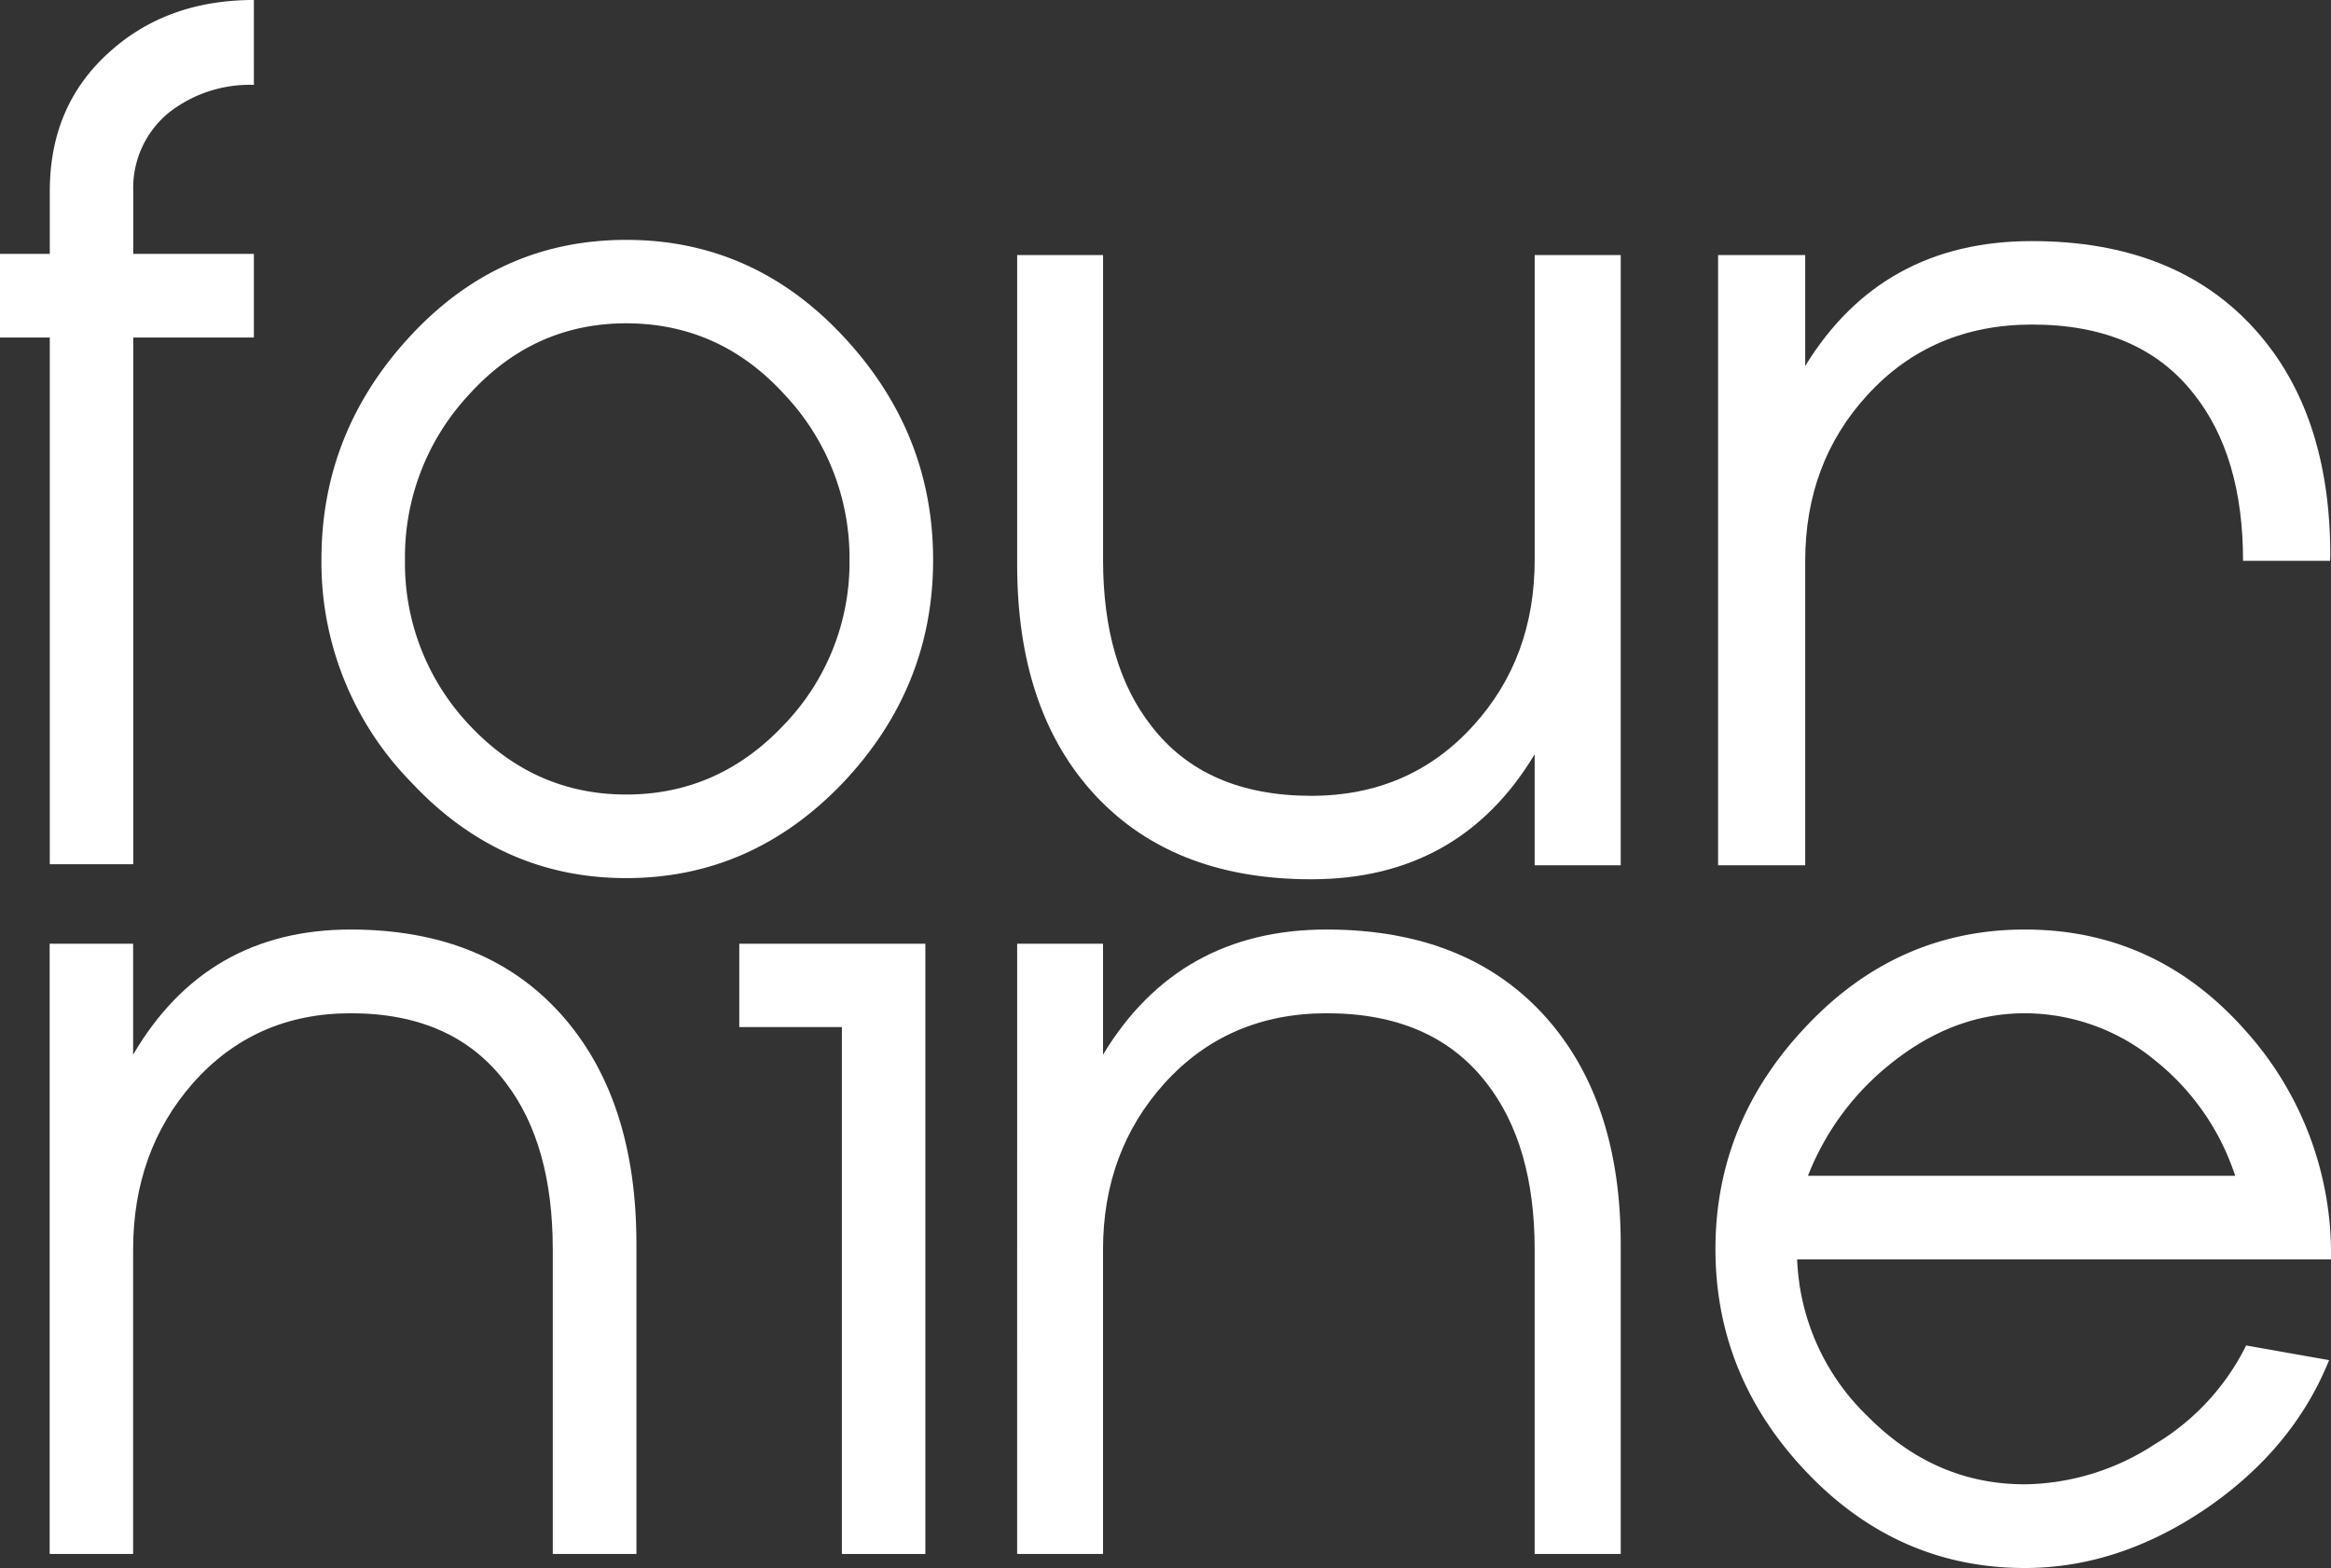
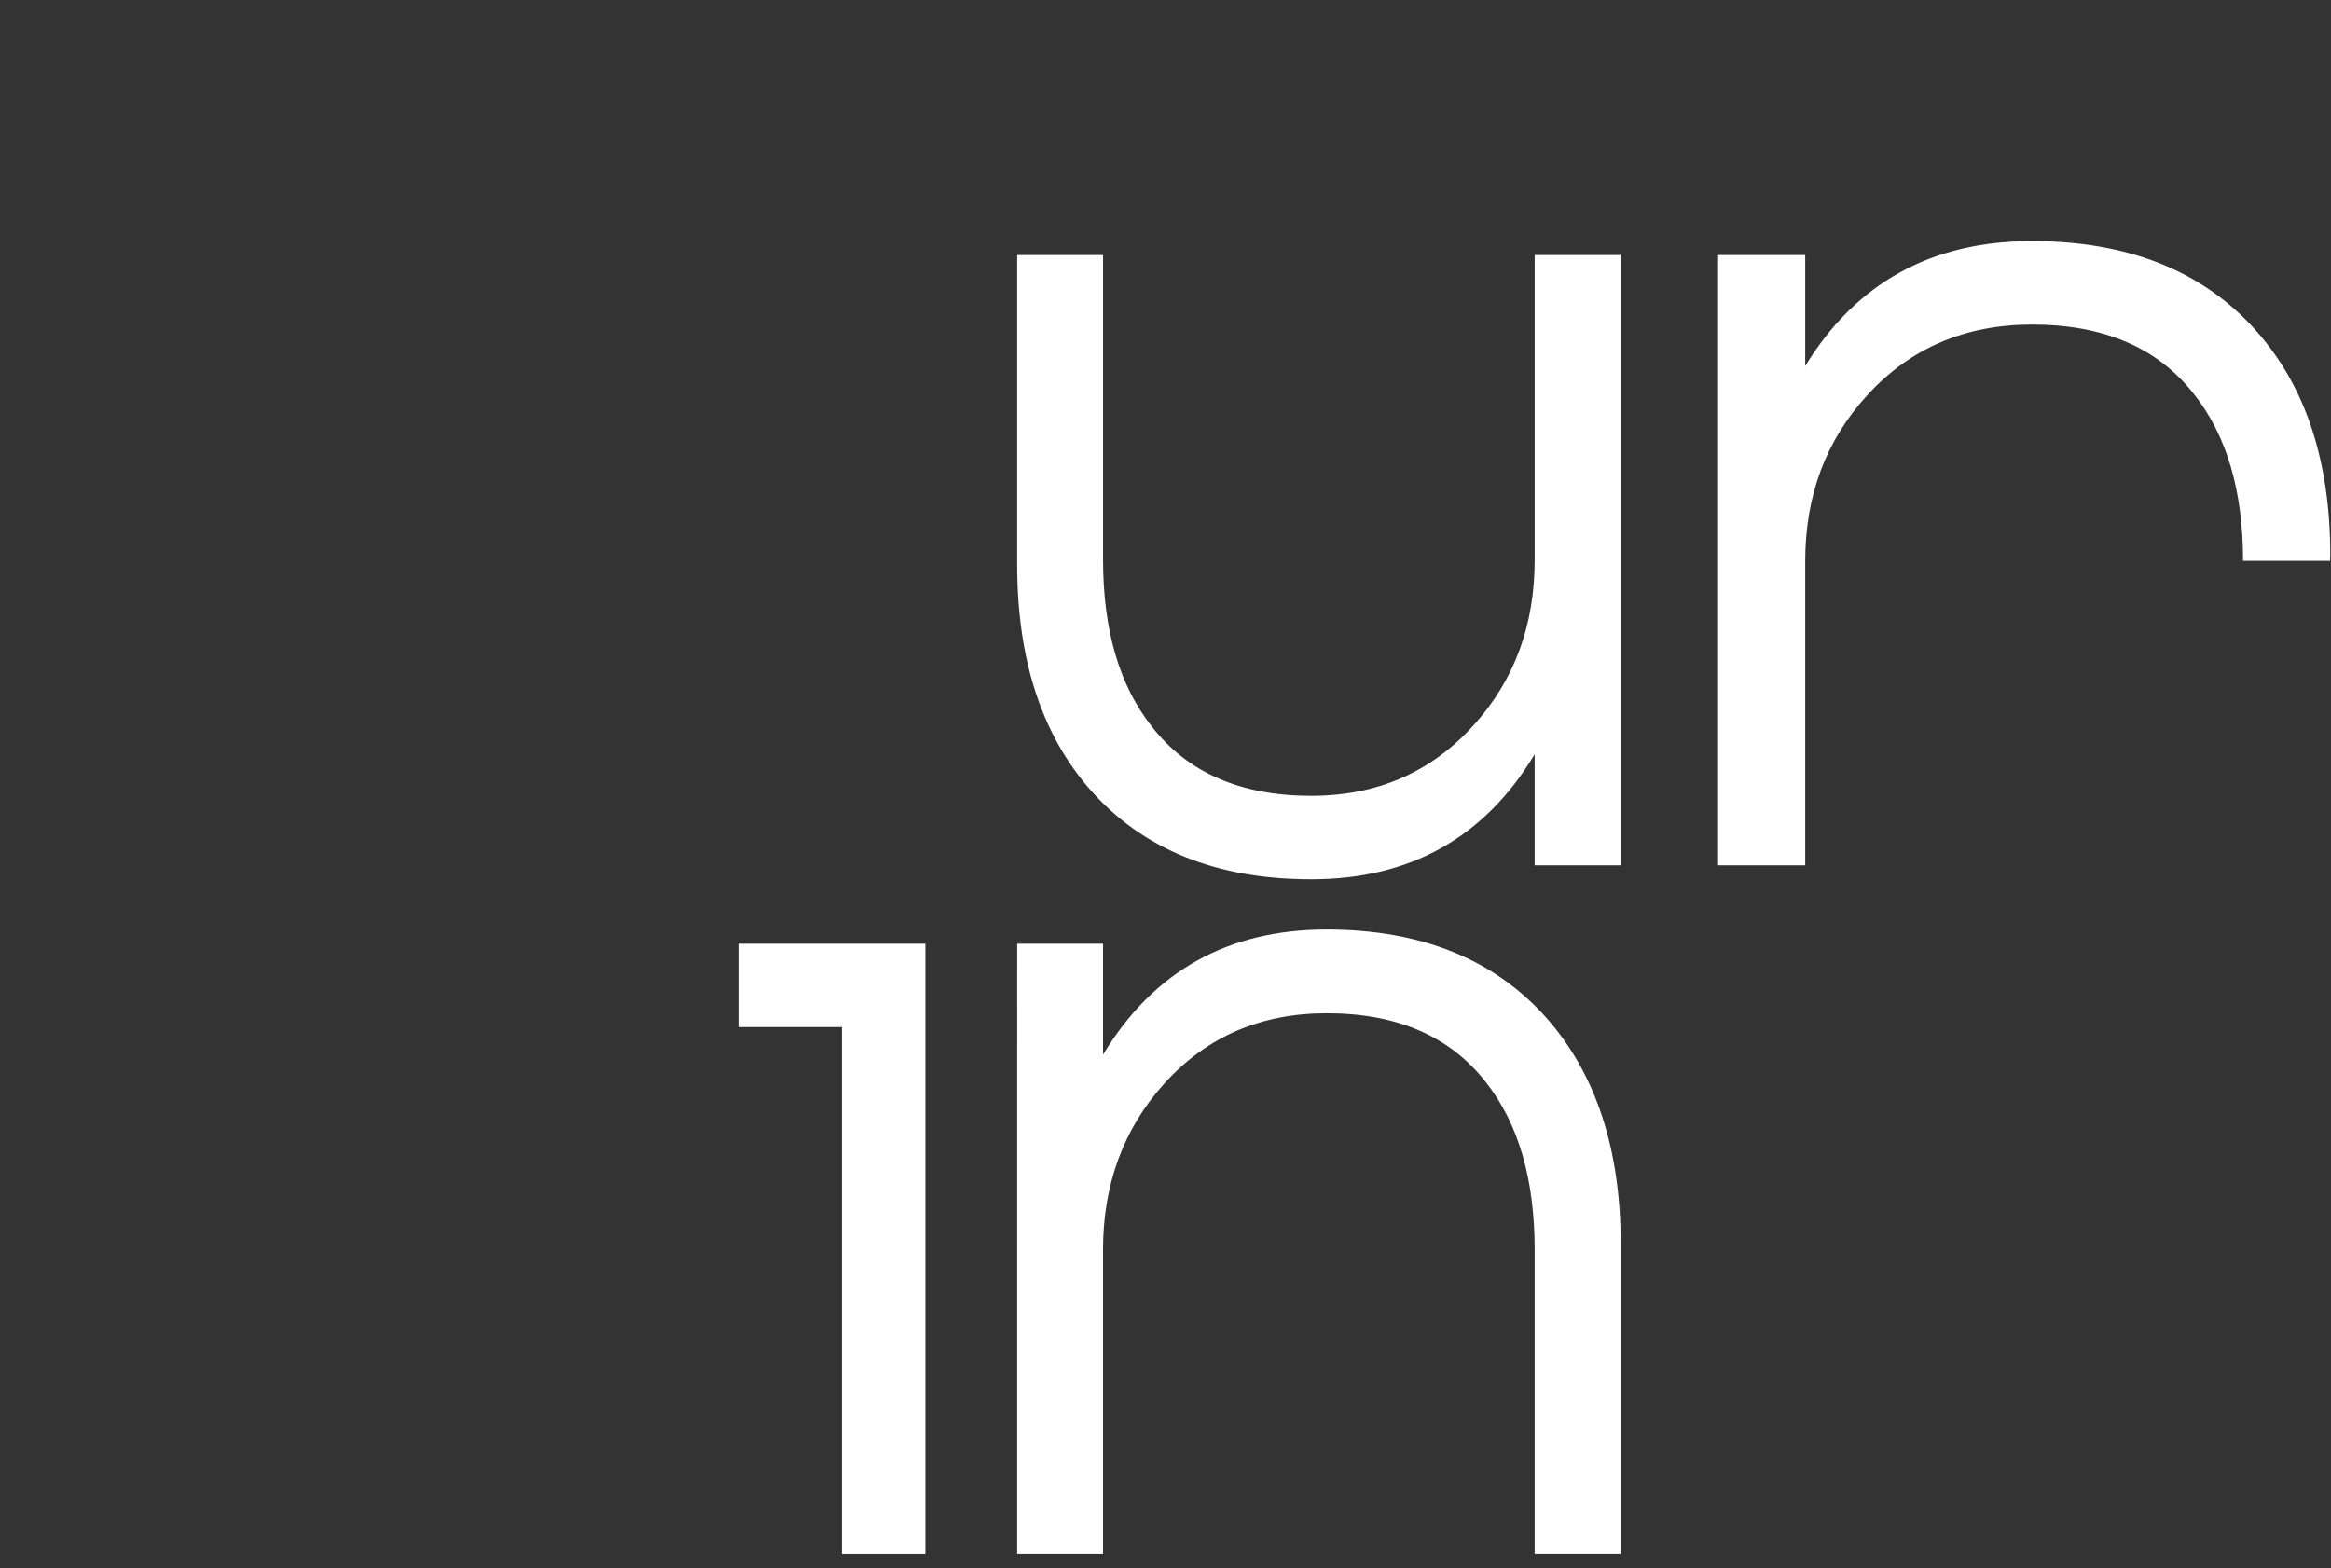
<svg xmlns="http://www.w3.org/2000/svg" viewBox="0 0 354.446 238.472">
  <rect x="0" y="0" width="354.446" height="238.472" fill="#333333" stroke="none" />
-   <path d="M193.604,229.784a19.959,19.959,0,0,0-12.88,4.186,14.784,14.784,0,0,0-5.461,12.024v9.496h18.341v12.719H175.263v80.11h-12.694V268.208H155V255.489h7.57v-9.496c0-8.749,3.018-15.809,9.122-21.243,5.792-5.223,13.112-7.874,21.913-7.874Z" transform="translate(-155 -216.877)" style="fill:#fff" />
-   <path d="M250.221,266.049q-14.206,0-24.081,11.033a36.187,36.187,0,0,0-9.56,24.956,35.787,35.787,0,0,0,9.56,24.858q9.975,10.817,24.081,10.818,14.154,0,24.19-10.818a35.55,35.55,0,0,0,9.765-24.858,36.195,36.195,0,0,0-9.873-25.144q-9.853-10.832-24.081-10.845m0-12.692q19.294,0,32.981,14.647,13.683,14.618,13.683,34.034,0,19.294-13.577,33.748-13.884,14.636-33.087,14.64-19.172,0-32.855-14.746a47.762,47.762,0,0,1-13.488-33.74q0-19.398,13.532-33.98,13.535-14.607,32.811-14.603" transform="translate(-155 -216.877)" style="fill:#fff" />
-   <path d="M162.551,360.404h12.692V377.274q11.139-19.012,33.043-19.03,21.022,0,32.634,13.587,10.858,12.731,10.853,34.239v47.146H239.054V406.925c0-10.675-2.364-19.137-7.167-25.404q-7.954-10.55-23.555-10.541-14.647,0-24.074,10.721c-5.998,6.863-9.016,15.298-9.016,25.224v46.291H162.551Z" transform="translate(-155 -216.877)" style="fill:#fff" />
  <polygon points="112.413 143.528 140.707 143.528 140.707 236.339 128.015 236.339 128.015 156.202 112.413 156.202 112.413 143.528" style="fill:#fff" />
  <path d="M309.667,360.404h13.058V377.274q11.476-19.012,33.964-19.03,21.634,0,33.587,13.587,11.154,12.731,11.167,34.239v47.146H388.357V406.925q0-16.012-7.372-25.404-8.195-10.55-24.254-10.541c-10.022,0-18.287,3.572-24.724,10.721-6.166,6.863-9.283,15.298-9.283,25.224v46.291h-13.058Z" transform="translate(-155 -216.877)" style="fill:#fff" />
  <path d="M401.442,348.479H388.357V331.592q-11.421,19.012-33.972,19.011-21.608,0-33.577-13.585-11.128-12.664-11.141-34.212V255.668h13.06v46.308q0,15.998,7.39,25.367,8.169,10.55,24.234,10.568,15.048,0,24.734-10.746,9.29-10.257,9.273-25.189v-46.308h13.085Z" transform="translate(-155 -216.877)" style="fill:#fff" />
  <path d="M509.301,302.172H496.073q0-15.972-7.479-25.376c-5.508-7.051-13.73-10.559-24.59-10.559-10.168,0-18.558,3.587-25.082,10.754Q429.51,287.262,429.495,302.172V348.48H416.25V255.668h13.246v16.87q11.636-18.998,34.464-18.994,21.93,0,34.051,13.575,11.34,12.693,11.325,34.232Z" transform="translate(-155 -216.877)" style="fill:#fff" />
-   <path d="M462.895,370.982q-10.684,0-20.074,7.409A40.709,40.709,0,0,0,429.916,395.696h64.961a37.306,37.306,0,0,0-12.094-17.476,31.192,31.192,0,0,0-19.888-7.239m-34.623,37.426A34.897,34.897,0,0,0,438.94,432.222c6.855,6.954,14.843,10.398,23.955,10.398a36.853,36.853,0,0,0,19.7-6.061,36.197,36.197,0,0,0,13.95-15.056l12.613,2.23q-5.422,13.457-18.665,22.546c-8.836,6.007-18.039,9.07-27.599,9.07-12.861,0-23.948-4.875-33.159-14.549q-13.872-14.555-13.889-33.928,0-19.427,13.889-33.999c9.211-9.755,20.298-14.628,33.159-14.628q19.883,0,33.463,15.28a50.688,50.688,0,0,1,13.087,34.882Z" transform="translate(-155 -216.877)" style="fill:#fff" />
</svg>